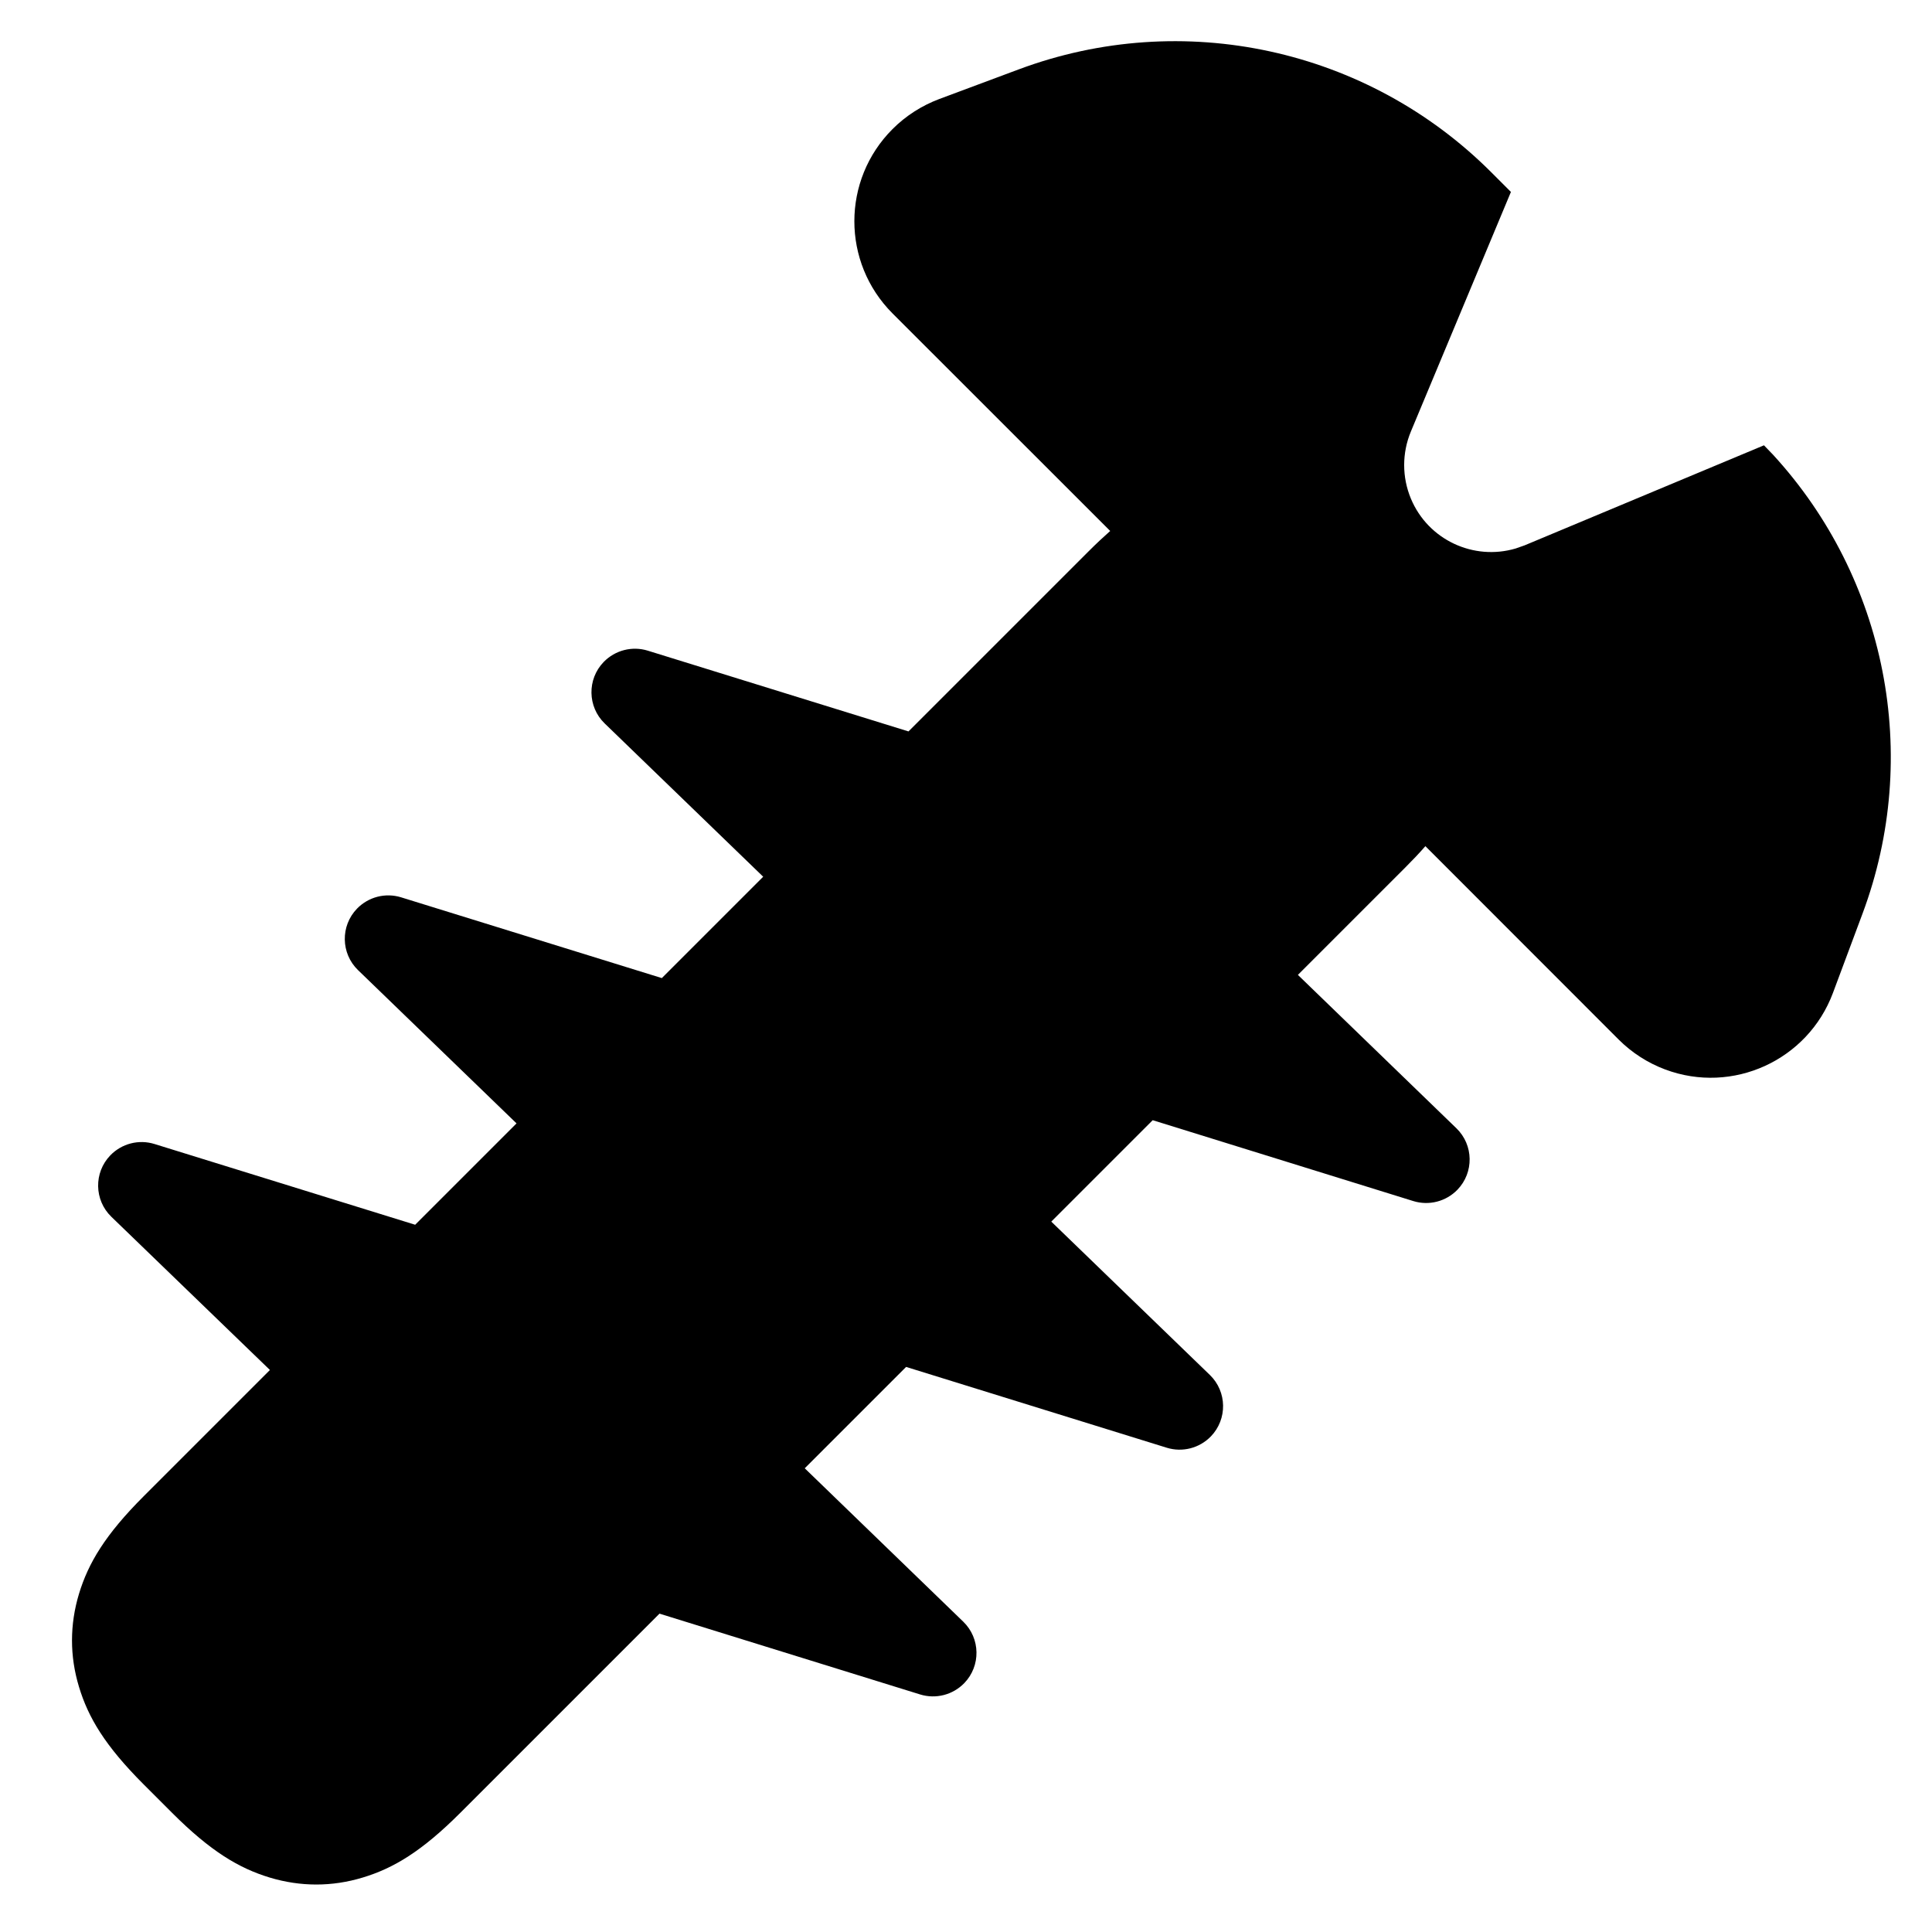
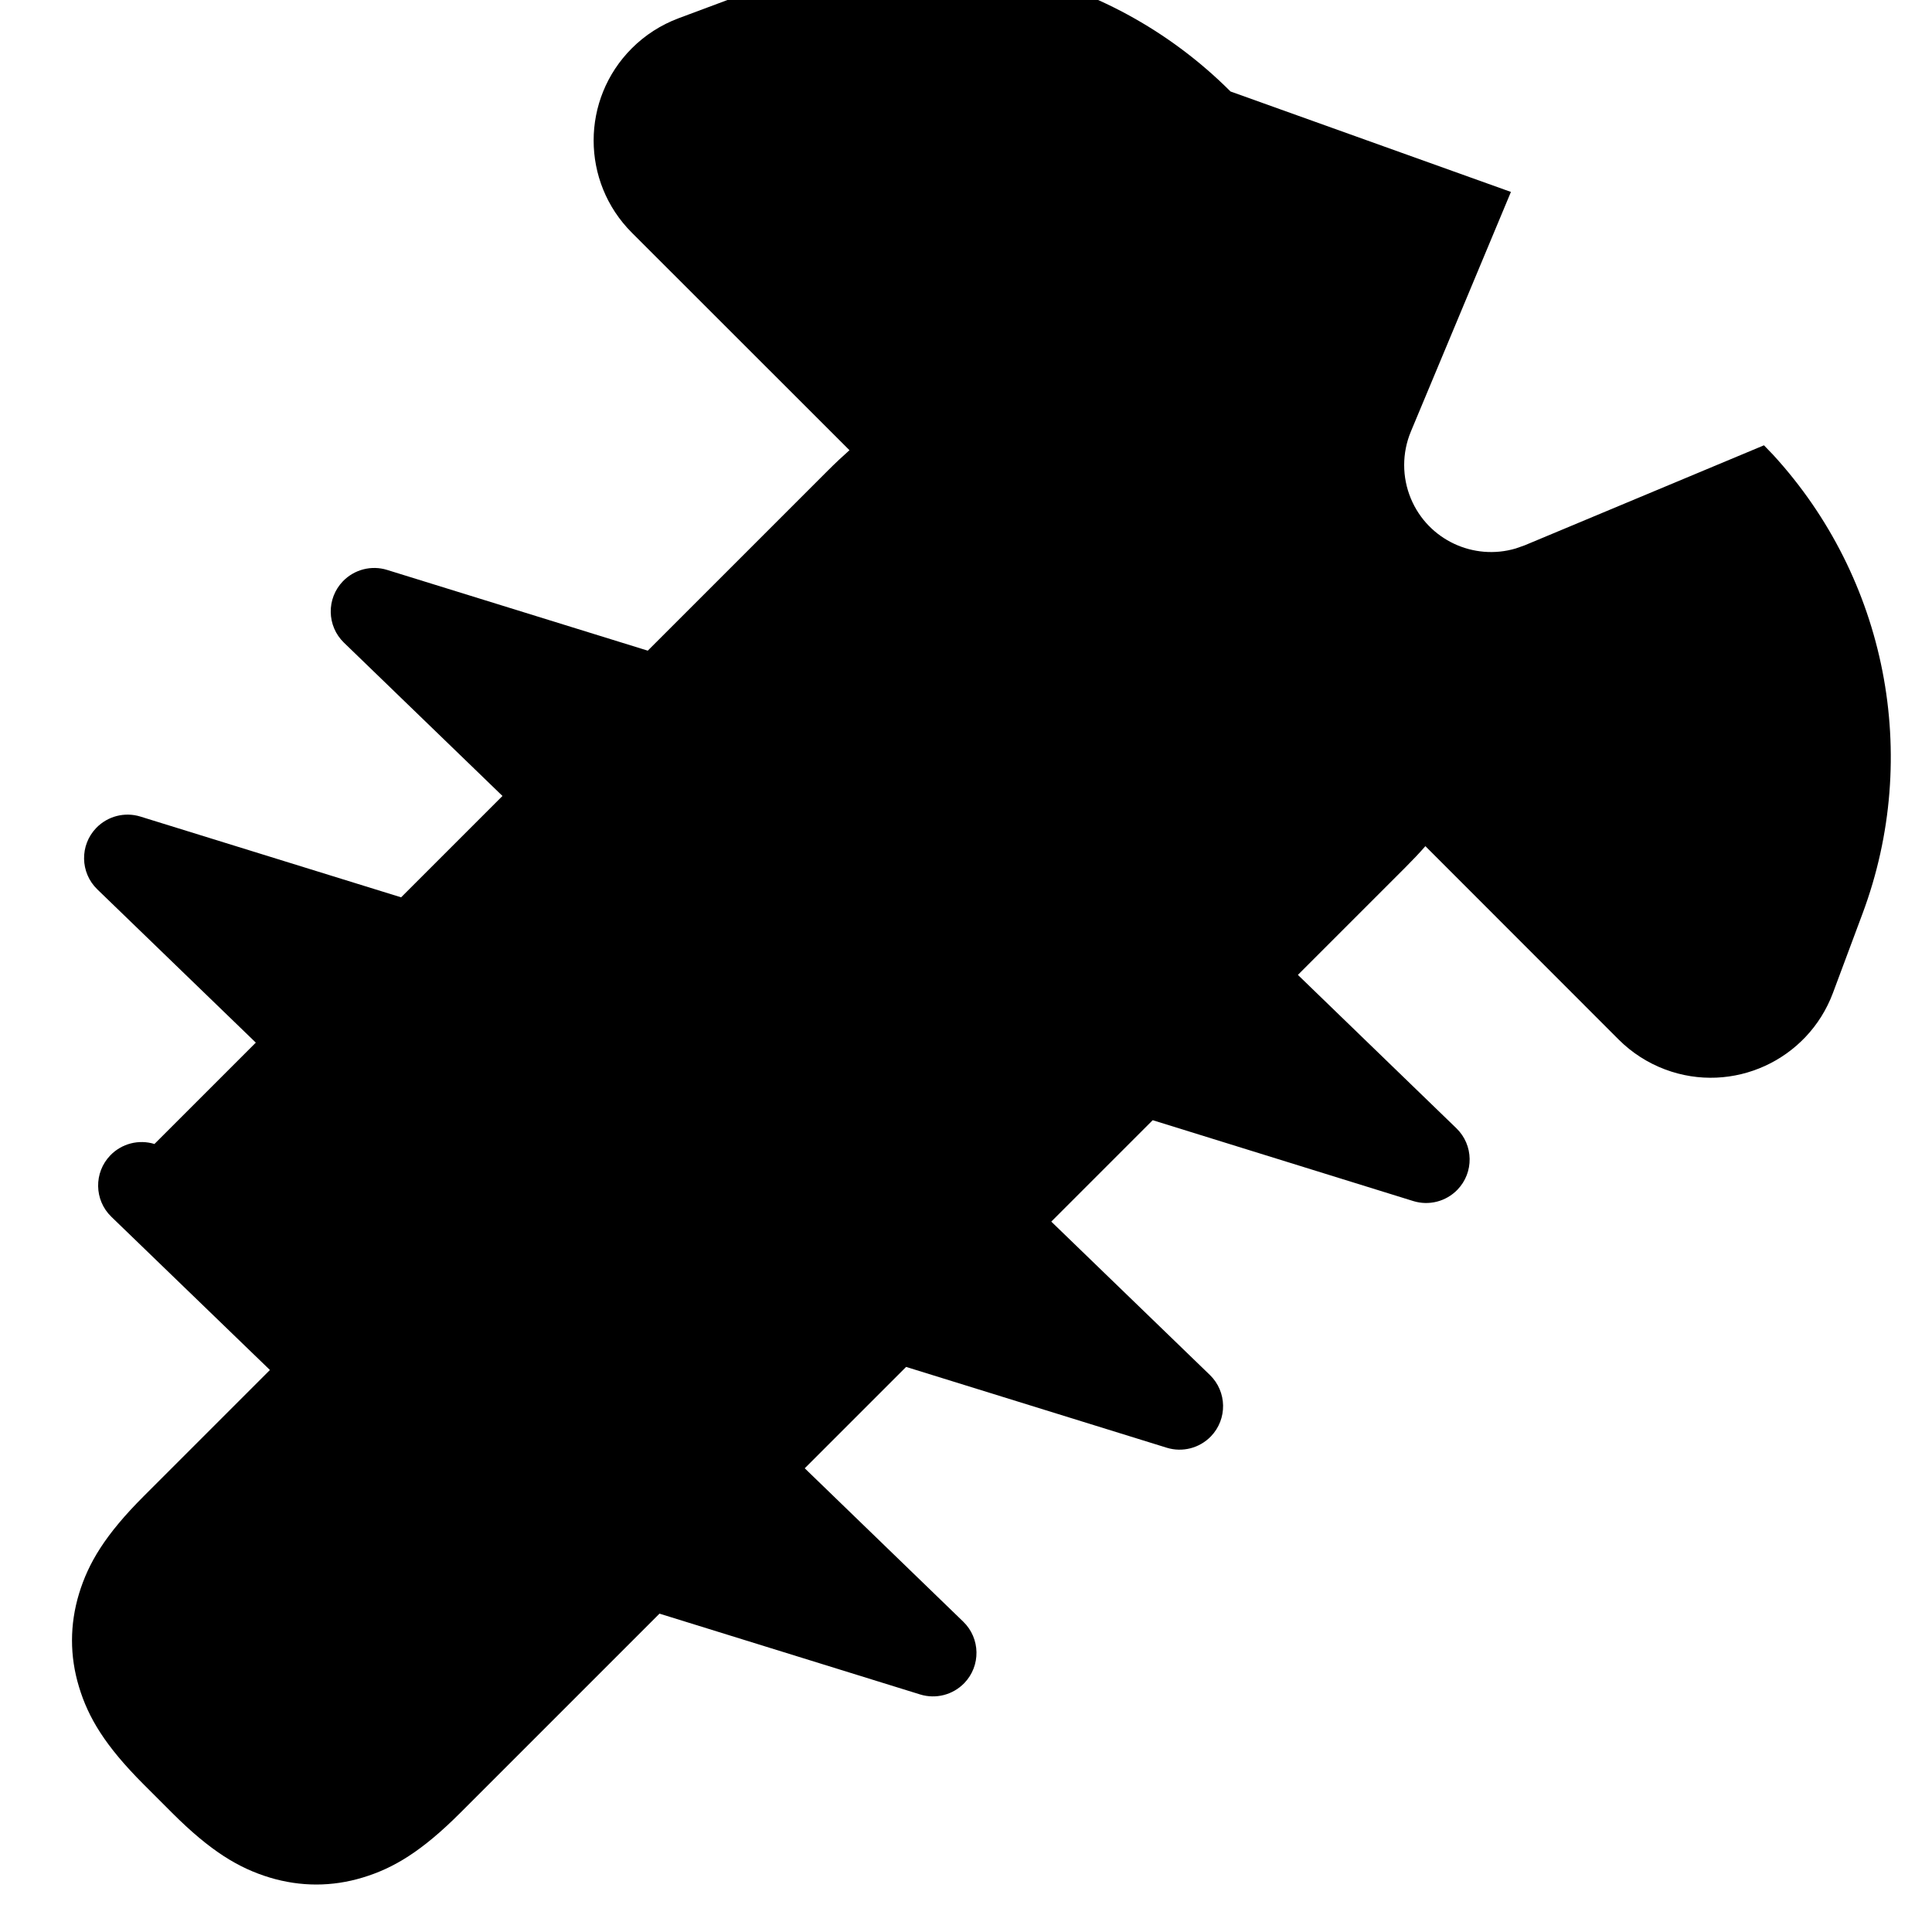
<svg xmlns="http://www.w3.org/2000/svg" height="24" viewBox="0 0 24 24" width="24">
-   <path d="m8.989 0 1.226 2.984c.11.267.322.479.589.589.515.212 1.099-.004 1.359-.482l.051-.106 1.224-2.982.165.003c2.08.09 3.945 1.338 4.815 3.245l.437.957c.371.814.013 1.775-.801 2.146-.211.096-.44.146-.673.146l-3.396-.001c.008.113.011.235.011.367l-0 1.884 2.74-.045c.298-.005.544.233.549.531.003.204-.108.392-.288.487l-3 1.579v1.782l2.74-.046c.298-.005.544.233.549.531.003.204-.108.392-.288.487l-3 1.58v1.781l2.74-.045c.298-.005.544.233.549.531.003.204-.108.392-.288.487l-3 1.58 0 3.499c0 .679-.1 1.075-.289 1.427-.188.352-.465.628-.817.817-.352.188-.748.289-1.427.289h-.497c-.679 0-1.075-.1-1.427-.289-.352-.188-.628-.465-.817-.817-.188-.352-.289-.748-.289-1.427l-0-2.217-2.739.047c-.298.005-.544-.233-.549-.531-.003-.204.108-.392.288-.487l3-1.581v-1.781l-2.739.046c-.298.005-.544-.233-.549-.531-.003-.204.108-.392.288-.487l3-1.581v-1.781l-2.739.046c-.298.005-.544-.233-.549-.531-.003-.204.108-.392.288-.487l3-1.581 0-3.166c0-.133.004-.254.011-.367l-3.823.001c-.895 0-1.62-.725-1.62-1.62 0-.232.05-.461.146-.673l.437-.957c.903-1.98 2.879-3.25 5.056-3.25z" fill-rule="evenodd" transform="matrix(.707 .707 -.707 .707 12.414 -3.971)" />
+   <path d="m8.989 0 1.226 2.984c.11.267.322.479.589.589.515.212 1.099-.004 1.359-.482l.051-.106 1.224-2.982.165.003c2.08.09 3.945 1.338 4.815 3.245l.437.957c.371.814.013 1.775-.801 2.146-.211.096-.44.146-.673.146l-3.396-.001c.008.113.011.235.011.367l-0 1.884 2.74-.045c.298-.005.544.233.549.531.003.204-.108.392-.288.487l-3 1.579v1.782l2.74-.046c.298-.005.544.233.549.531.003.204-.108.392-.288.487l-3 1.58v1.781l2.74-.045c.298-.005.544.233.549.531.003.204-.108.392-.288.487l-3 1.58 0 3.499c0 .679-.1 1.075-.289 1.427-.188.352-.465.628-.817.817-.352.188-.748.289-1.427.289h-.497c-.679 0-1.075-.1-1.427-.289-.352-.188-.628-.465-.817-.817-.188-.352-.289-.748-.289-1.427l-0-2.217-2.739.047c-.298.005-.544-.233-.549-.531-.003-.204.108-.392.288-.487v-1.781l-2.739.046c-.298.005-.544-.233-.549-.531-.003-.204.108-.392.288-.487l3-1.581v-1.781l-2.739.046c-.298.005-.544-.233-.549-.531-.003-.204.108-.392.288-.487l3-1.581 0-3.166c0-.133.004-.254.011-.367l-3.823.001c-.895 0-1.62-.725-1.62-1.62 0-.232.05-.461.146-.673l.437-.957c.903-1.98 2.879-3.25 5.056-3.25z" fill-rule="evenodd" transform="matrix(.707 .707 -.707 .707 12.414 -3.971)" />
</svg>